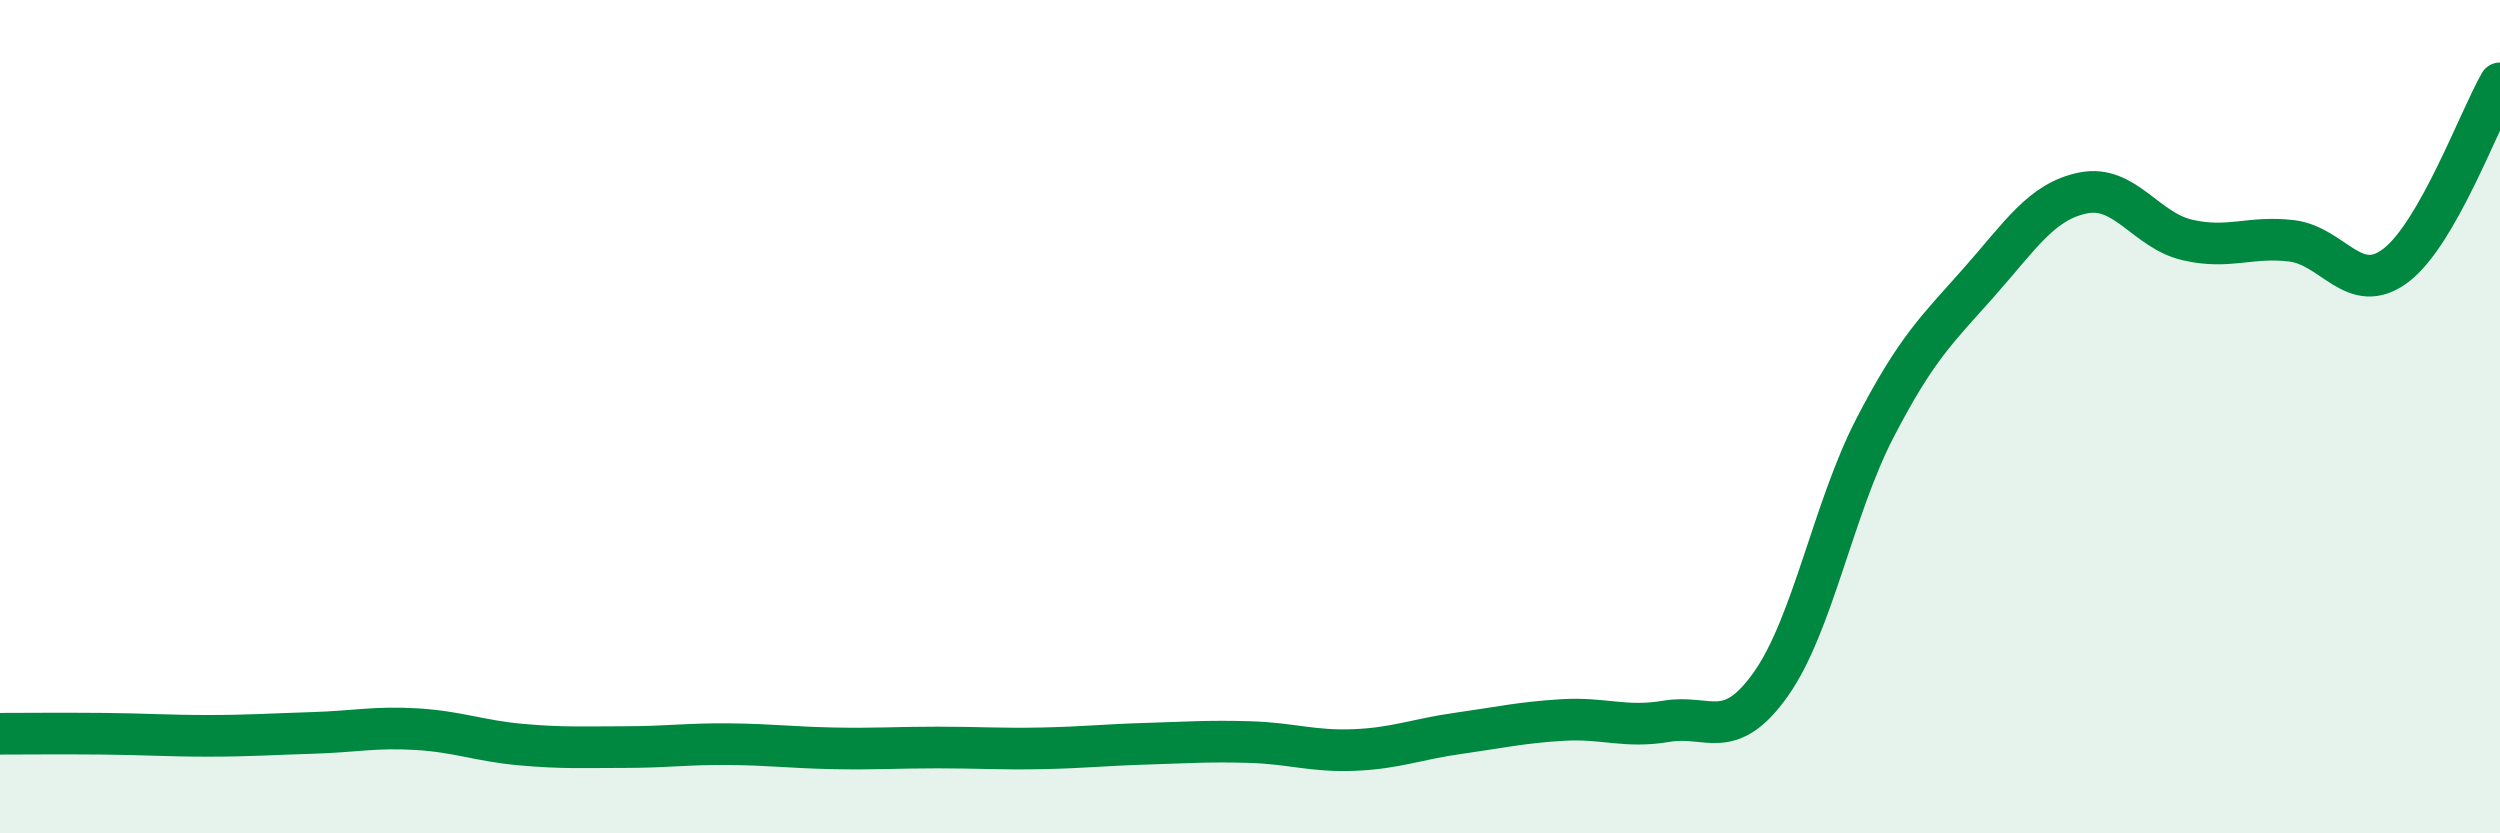
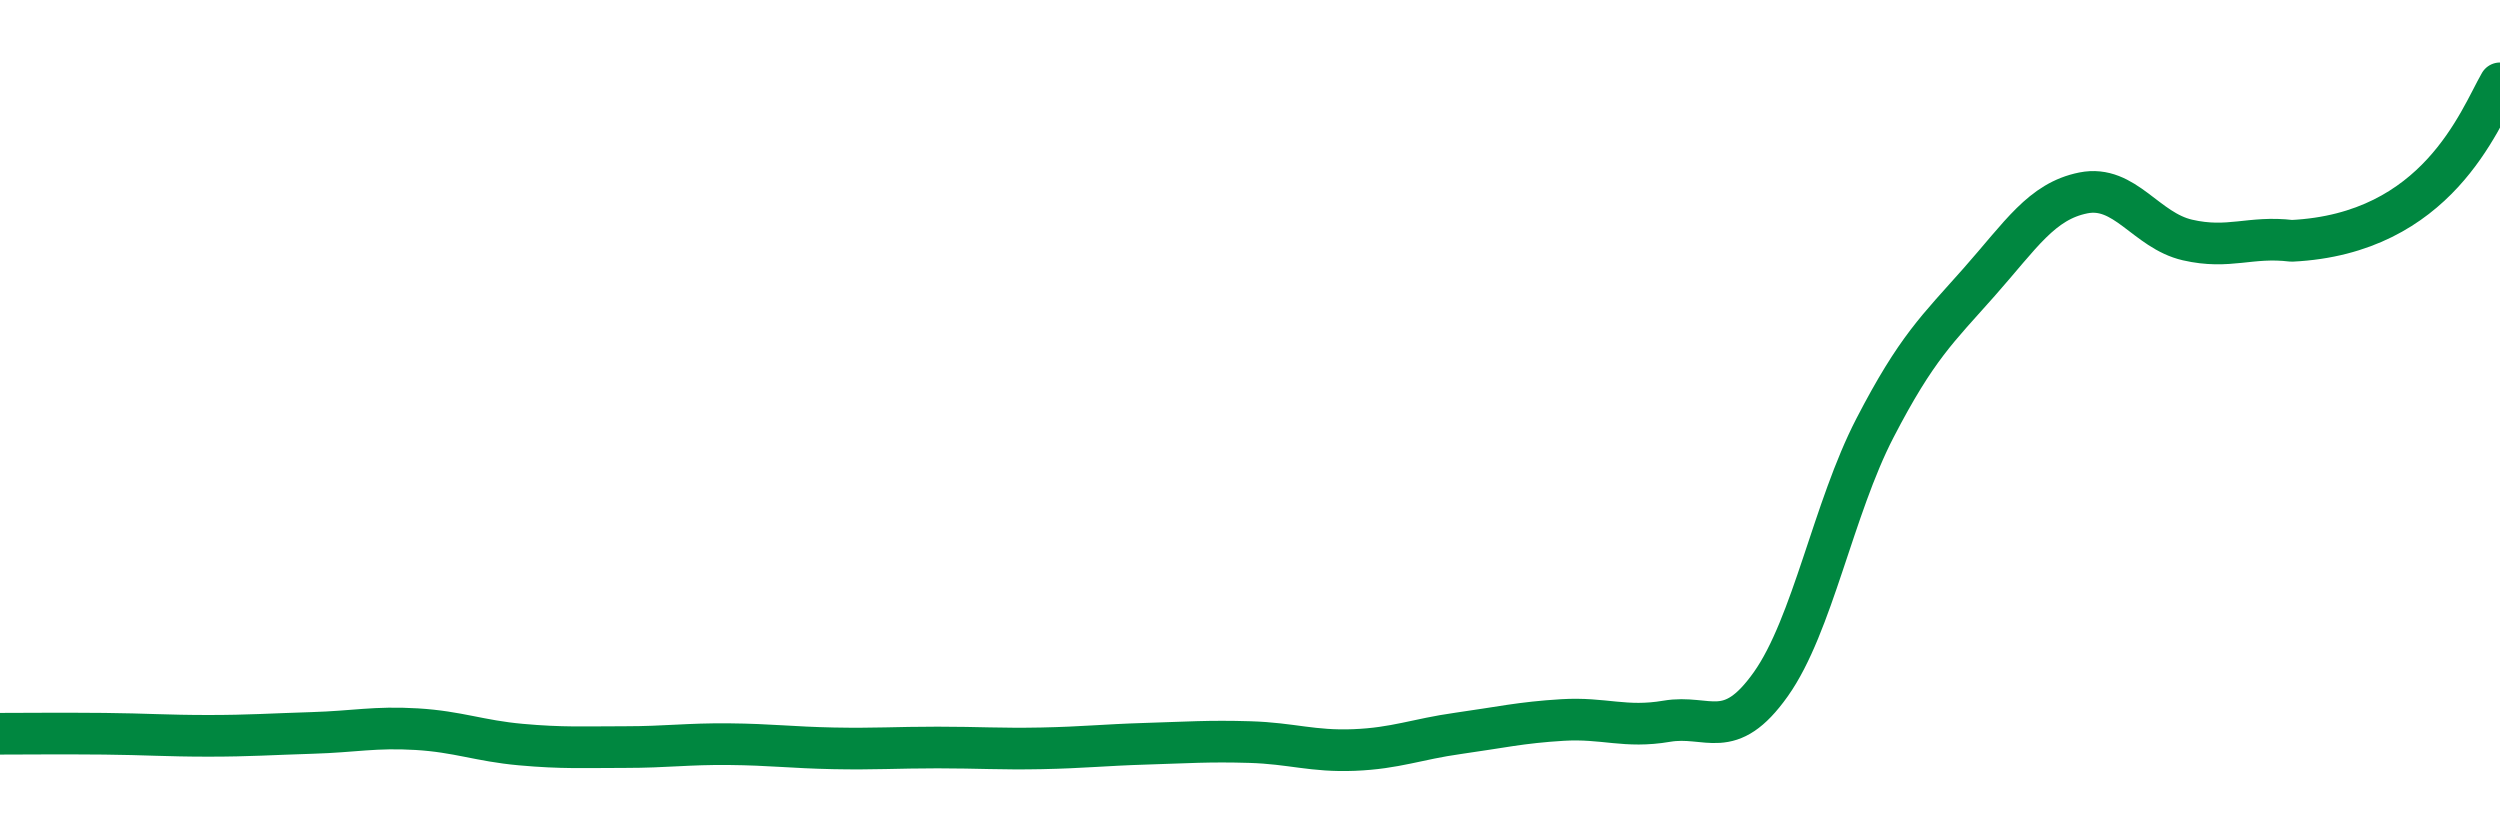
<svg xmlns="http://www.w3.org/2000/svg" width="60" height="20" viewBox="0 0 60 20">
-   <path d="M 0,17.61 C 0.5,17.61 1.5,17.6 2.5,17.61 C 3.5,17.62 4,17.66 5,17.66 C 6,17.66 6.5,17.62 7.5,17.59 C 8.5,17.56 9,17.44 10,17.5 C 11,17.56 11.5,17.78 12.5,17.87 C 13.5,17.96 14,17.93 15,17.93 C 16,17.93 16.5,17.85 17.5,17.86 C 18.5,17.87 19,17.94 20,17.96 C 21,17.98 21.5,17.94 22.5,17.94 C 23.5,17.94 24,17.98 25,17.96 C 26,17.94 26.5,17.88 27.5,17.85 C 28.5,17.82 29,17.78 30,17.81 C 31,17.84 31.5,18.04 32.5,18 C 33.5,17.96 34,17.74 35,17.6 C 36,17.46 36.5,17.34 37.5,17.28 C 38.5,17.22 39,17.48 40,17.31 C 41,17.14 41.5,17.83 42.5,16.42 C 43.5,15.01 44,12.2 45,10.27 C 46,8.34 46.5,7.9 47.5,6.77 C 48.5,5.64 49,4.83 50,4.63 C 51,4.43 51.5,5.53 52.5,5.76 C 53.5,5.99 54,5.66 55,5.78 C 56,5.9 56.5,7.13 57.5,6.37 C 58.5,5.61 59.5,2.87 60,2L60 20L0 20Z" fill="#008740" opacity="0.1" stroke-linecap="round" stroke-linejoin="round" />
-   <path d="M 0,17.61 C 0.5,17.61 1.5,17.6 2.5,17.61 C 3.5,17.62 4,17.66 5,17.66 C 6,17.66 6.5,17.62 7.5,17.59 C 8.5,17.56 9,17.44 10,17.5 C 11,17.56 11.5,17.78 12.5,17.87 C 13.5,17.96 14,17.93 15,17.93 C 16,17.93 16.5,17.85 17.5,17.86 C 18.5,17.87 19,17.94 20,17.96 C 21,17.98 21.5,17.94 22.5,17.94 C 23.5,17.94 24,17.98 25,17.96 C 26,17.94 26.5,17.88 27.5,17.85 C 28.5,17.82 29,17.78 30,17.81 C 31,17.84 31.5,18.04 32.5,18 C 33.5,17.96 34,17.74 35,17.6 C 36,17.46 36.5,17.34 37.5,17.28 C 38.5,17.22 39,17.48 40,17.31 C 41,17.14 41.5,17.83 42.5,16.42 C 43.5,15.01 44,12.2 45,10.27 C 46,8.34 46.5,7.9 47.5,6.77 C 48.5,5.64 49,4.83 50,4.63 C 51,4.43 51.5,5.53 52.5,5.76 C 53.5,5.99 54,5.66 55,5.78 C 56,5.9 56.5,7.13 57.5,6.37 C 58.5,5.61 59.5,2.87 60,2" stroke="#008740" stroke-width="1" fill="none" stroke-linecap="round" stroke-linejoin="round" />
+   <path d="M 0,17.61 C 0.5,17.61 1.5,17.6 2.5,17.61 C 3.5,17.62 4,17.66 5,17.66 C 6,17.66 6.5,17.62 7.5,17.59 C 8.5,17.56 9,17.44 10,17.5 C 11,17.56 11.5,17.78 12.5,17.87 C 13.5,17.96 14,17.93 15,17.93 C 16,17.93 16.5,17.85 17.5,17.86 C 18.5,17.87 19,17.94 20,17.96 C 21,17.98 21.5,17.94 22.5,17.94 C 23.5,17.94 24,17.98 25,17.96 C 26,17.94 26.5,17.88 27.5,17.85 C 28.5,17.82 29,17.78 30,17.81 C 31,17.84 31.5,18.04 32.5,18 C 33.5,17.96 34,17.74 35,17.6 C 36,17.46 36.5,17.34 37.5,17.28 C 38.5,17.22 39,17.48 40,17.31 C 41,17.14 41.5,17.83 42.5,16.42 C 43.5,15.01 44,12.2 45,10.27 C 46,8.34 46.5,7.9 47.5,6.77 C 48.5,5.64 49,4.83 50,4.63 C 51,4.43 51.5,5.53 52.5,5.76 C 53.5,5.99 54,5.66 55,5.78 C 58.5,5.61 59.5,2.87 60,2" stroke="#008740" stroke-width="1" fill="none" stroke-linecap="round" stroke-linejoin="round" />
</svg>